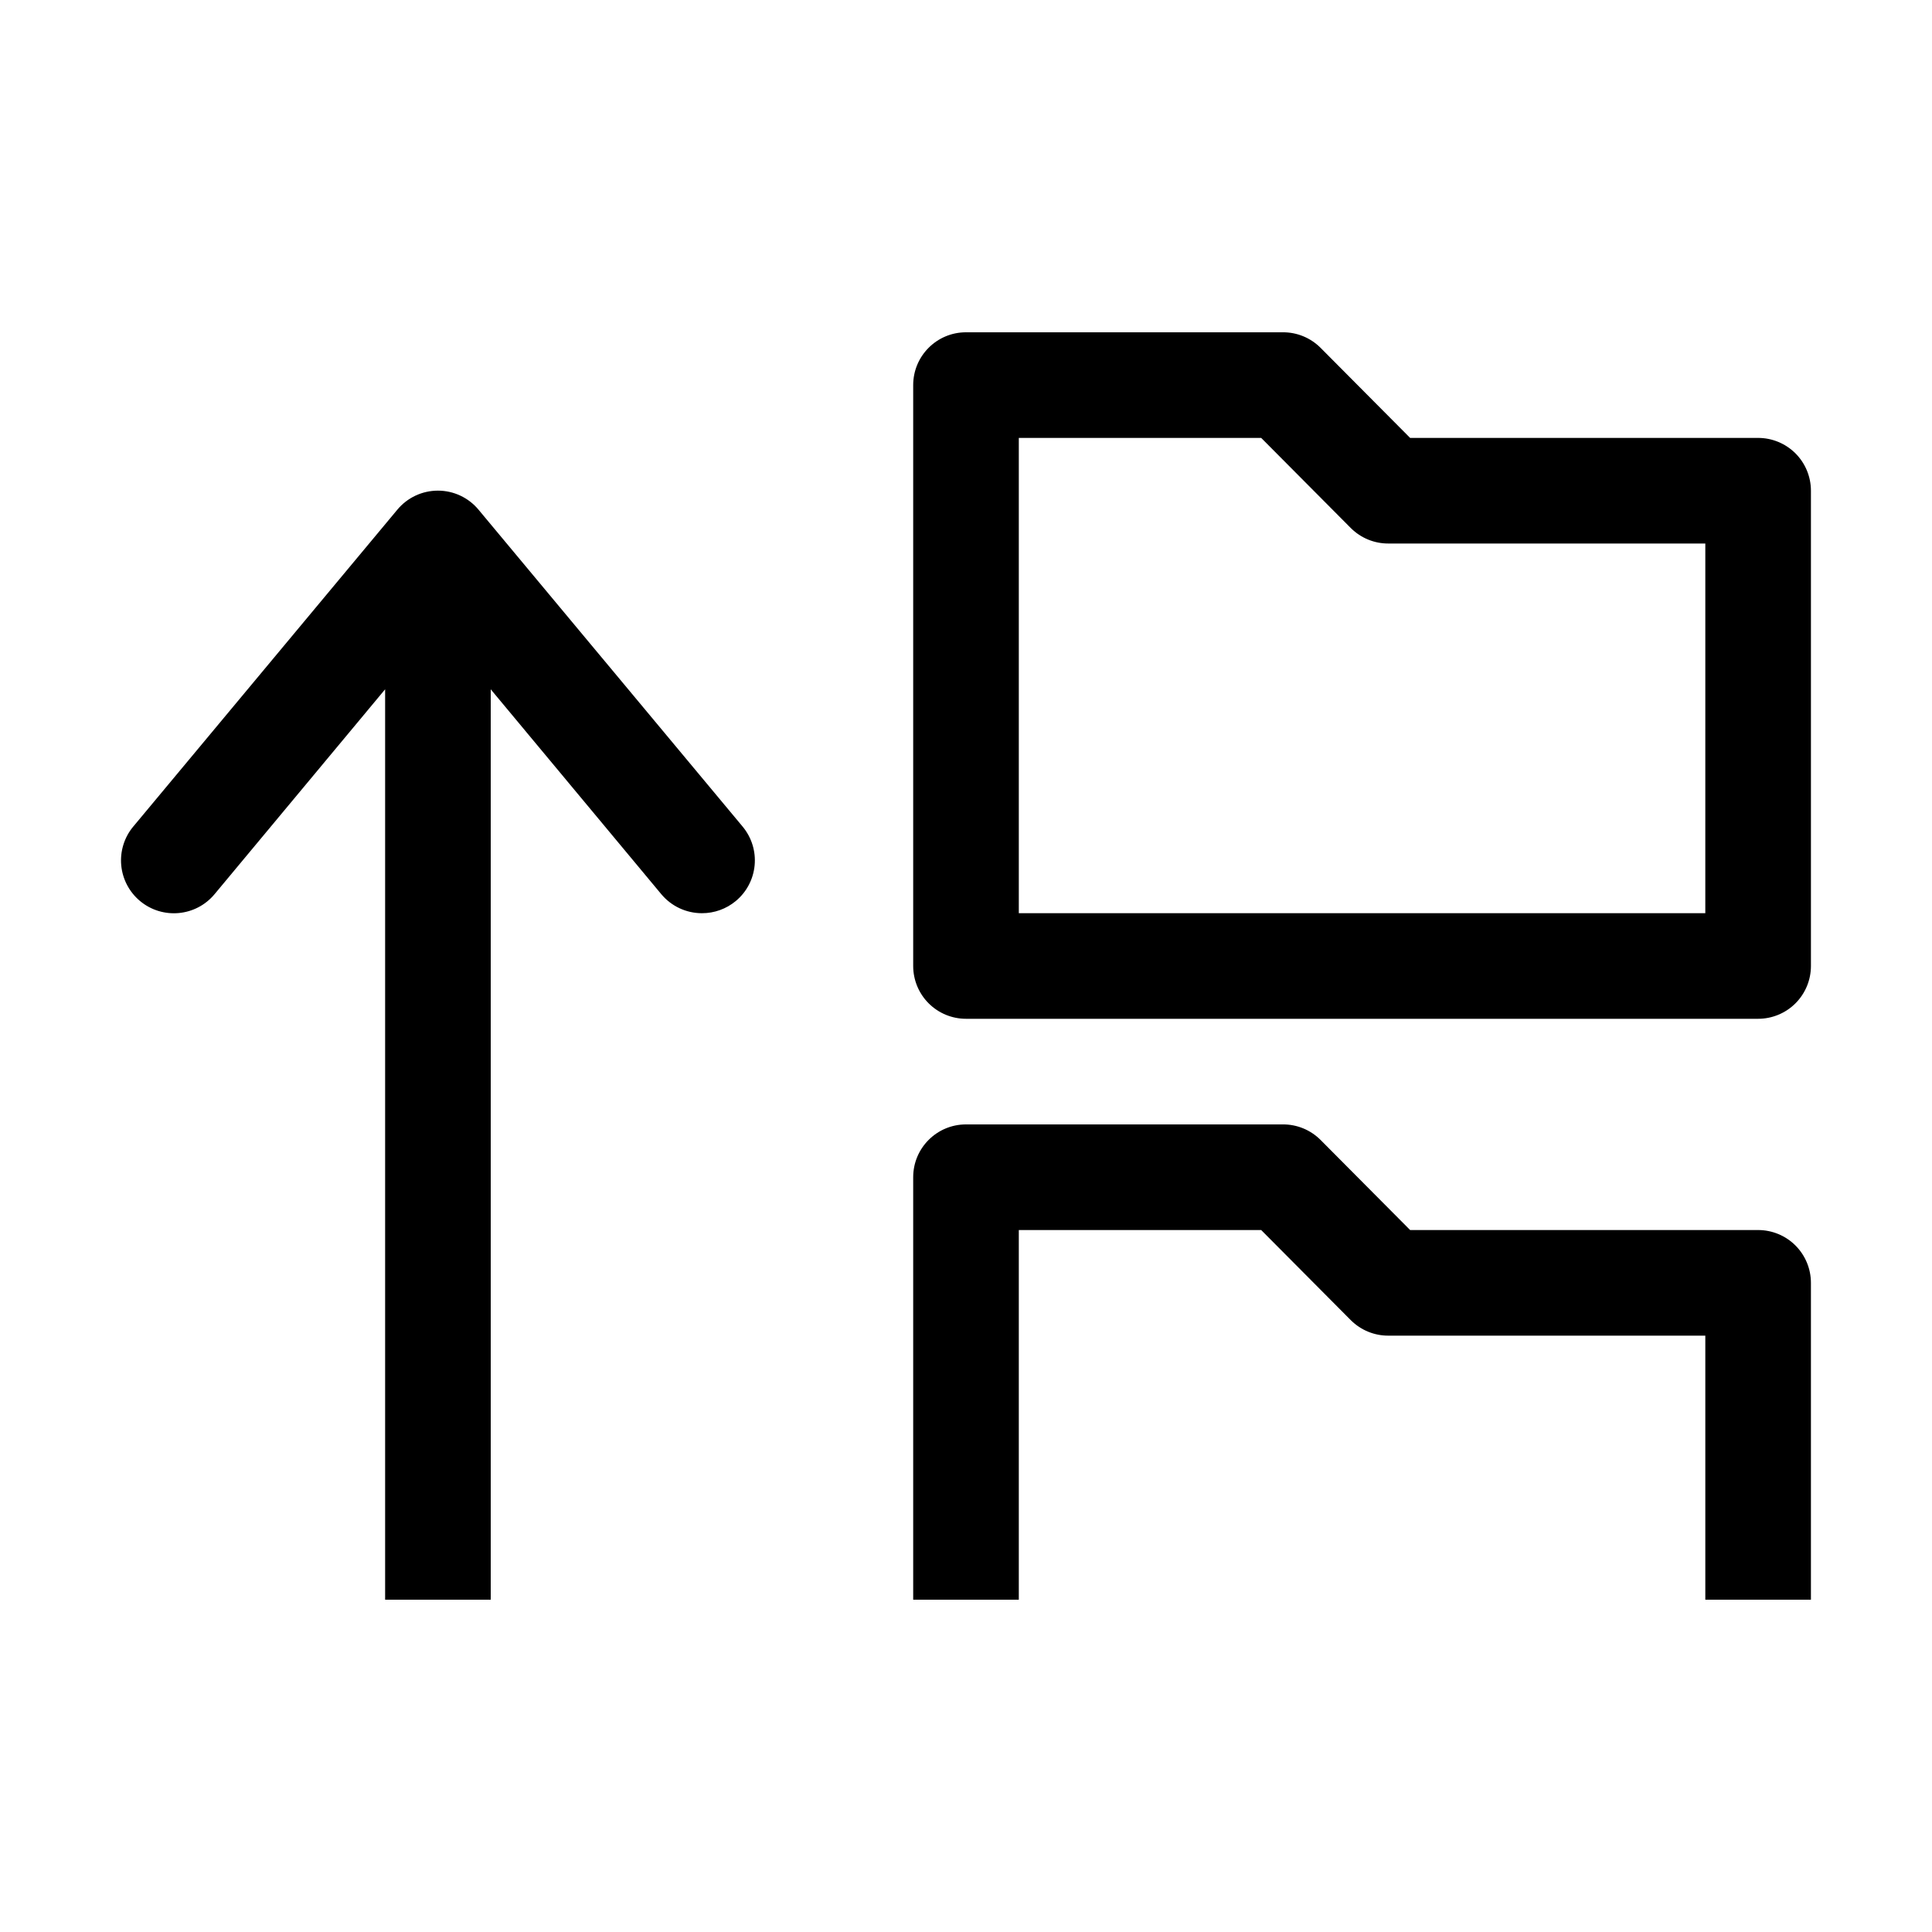
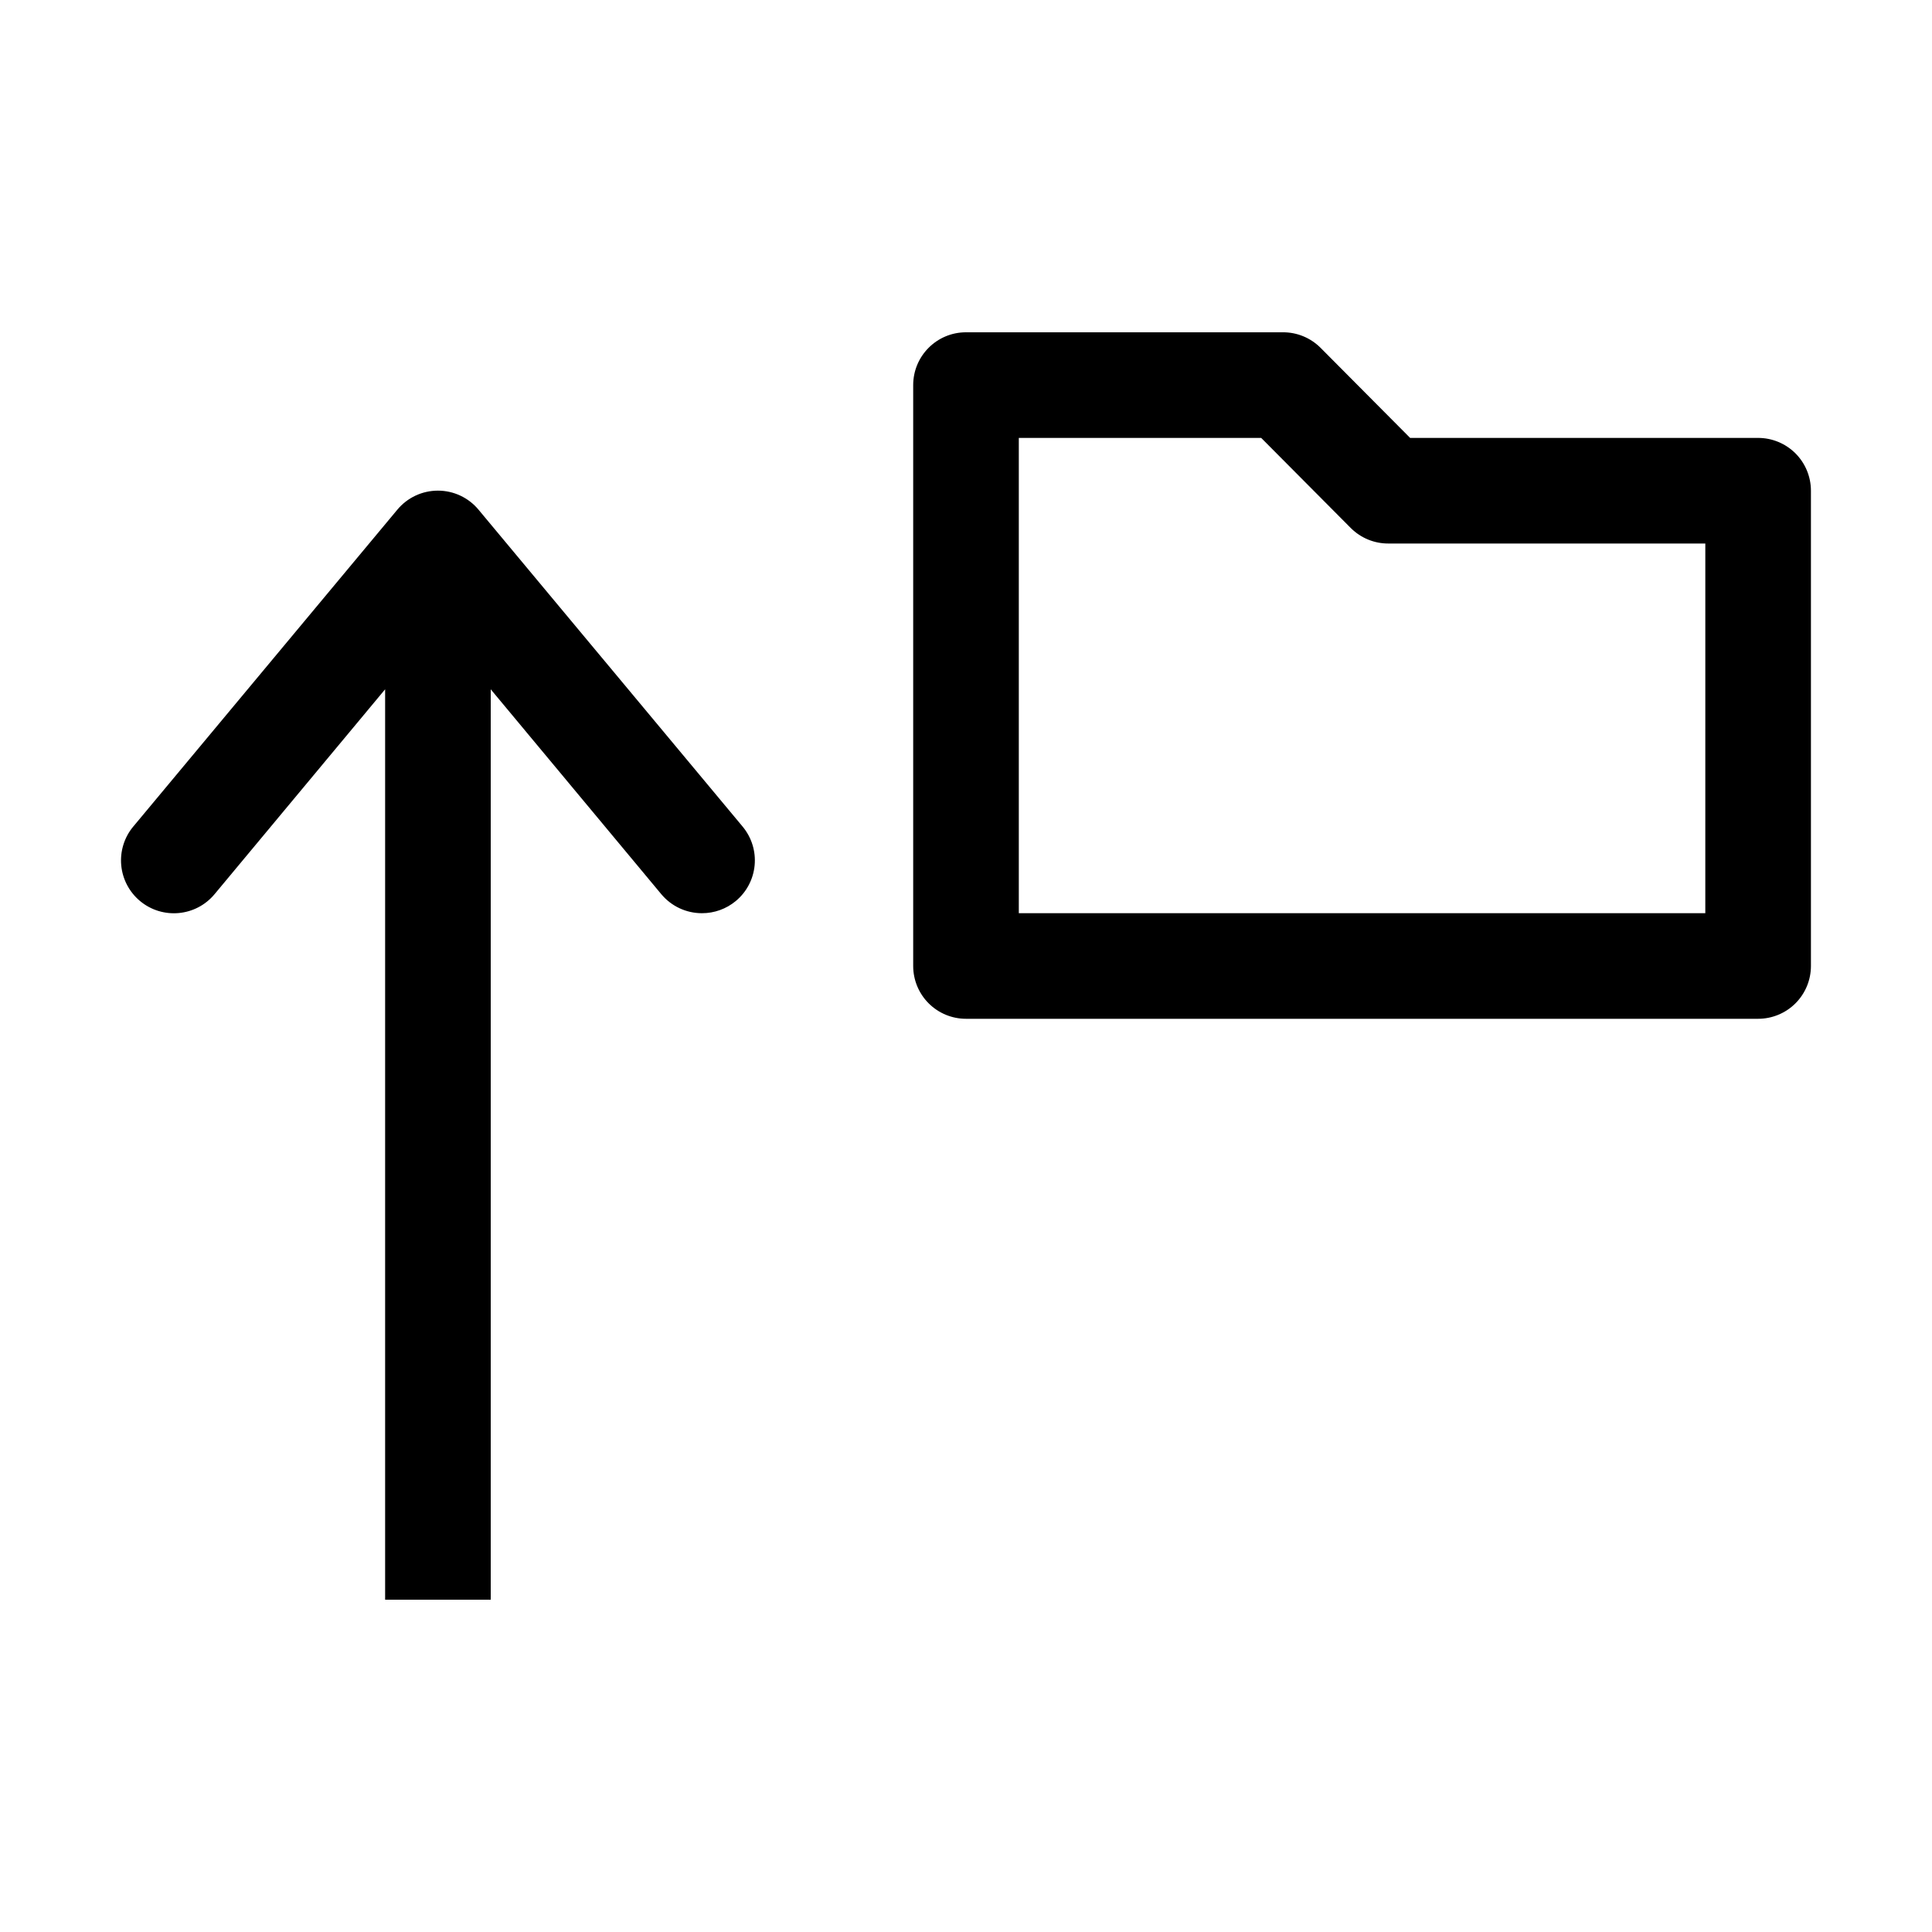
<svg xmlns="http://www.w3.org/2000/svg" fill="#000000" width="800px" height="800px" version="1.1" viewBox="144 144 512 512">
  <g>
-     <path d="m609.92 469.97h-92.223l-23.789-23.93h-0.004c-2.641-2.621-6.215-4.082-9.938-4.059h-83.965c-7.731 0-13.996 6.266-13.996 13.992v111.96h27.988v-97.961h64.234l23.789 23.93h0.004c2.641 2.621 6.219 4.082 9.938 4.059h83.969v69.973h27.988v-83.969c0-3.711-1.477-7.269-4.098-9.895-2.625-2.625-6.188-4.098-9.898-4.098z" />
    <path d="m609.92 260.05h-92.223l-23.789-23.93h-0.004c-2.641-2.621-6.215-4.082-9.938-4.059h-83.965c-7.731 0-13.996 6.266-13.996 13.996v153.94c0 3.711 1.473 7.269 4.098 9.895s6.184 4.098 9.898 4.098h209.92c3.711 0 7.273-1.473 9.898-4.098 2.621-2.625 4.098-6.184 4.098-9.895v-125.95c0-3.711-1.477-7.273-4.098-9.898-2.625-2.621-6.188-4.098-9.898-4.098zm-13.996 125.95h-181.93v-125.95h64.234l23.789 23.93h0.004c2.641 2.621 6.219 4.082 9.938 4.059h83.969z" />
    <path d="m270.83 279.09c-2.66-3.211-6.609-5.066-10.777-5.066s-8.117 1.855-10.773 5.066l-69.973 83.969-0.004-0.004c-2.375 2.859-3.516 6.543-3.176 10.246 0.34 3.699 2.137 7.113 4.996 9.488 5.953 4.945 14.785 4.133 19.734-1.82l45.203-54.297v241.27h27.988v-241.27l45.203 54.301v-0.004c2.664 3.199 6.613 5.047 10.773 5.039 3.269 0.008 6.441-1.133 8.957-3.219 2.863-2.371 4.664-5.785 5.004-9.488 0.344-3.703-0.805-7.387-3.184-10.246z" />
  </g>
</svg>